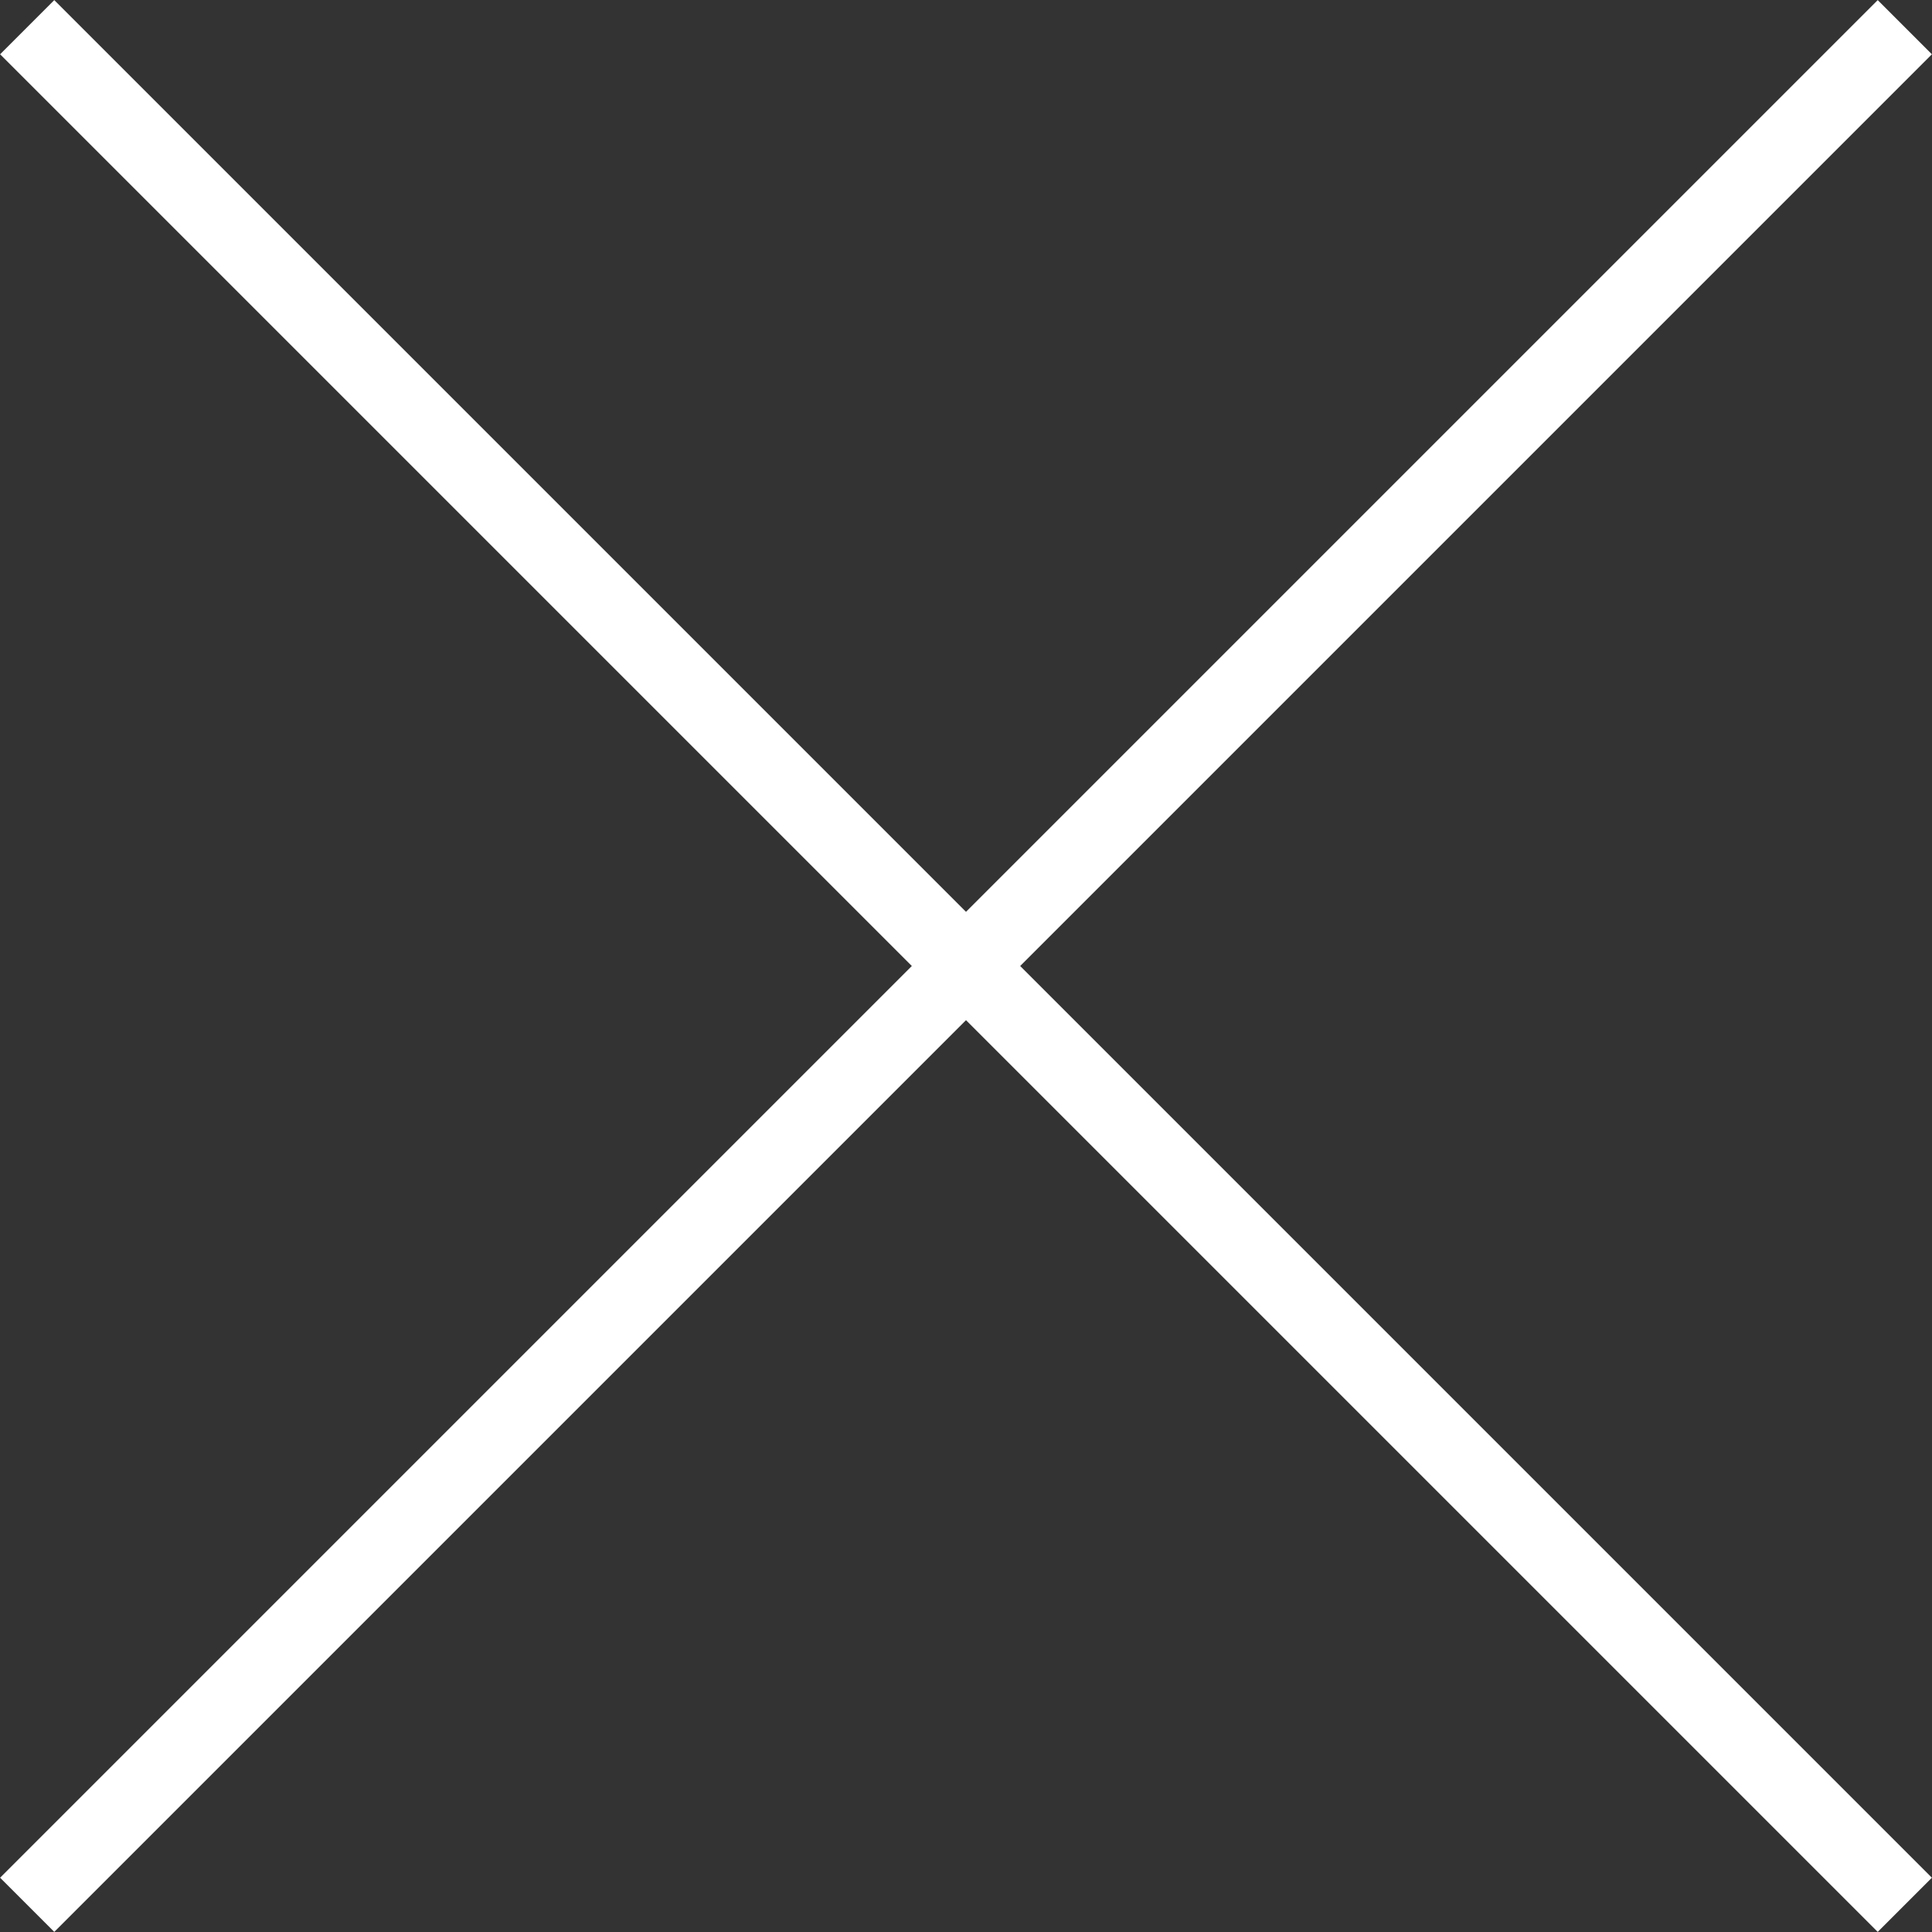
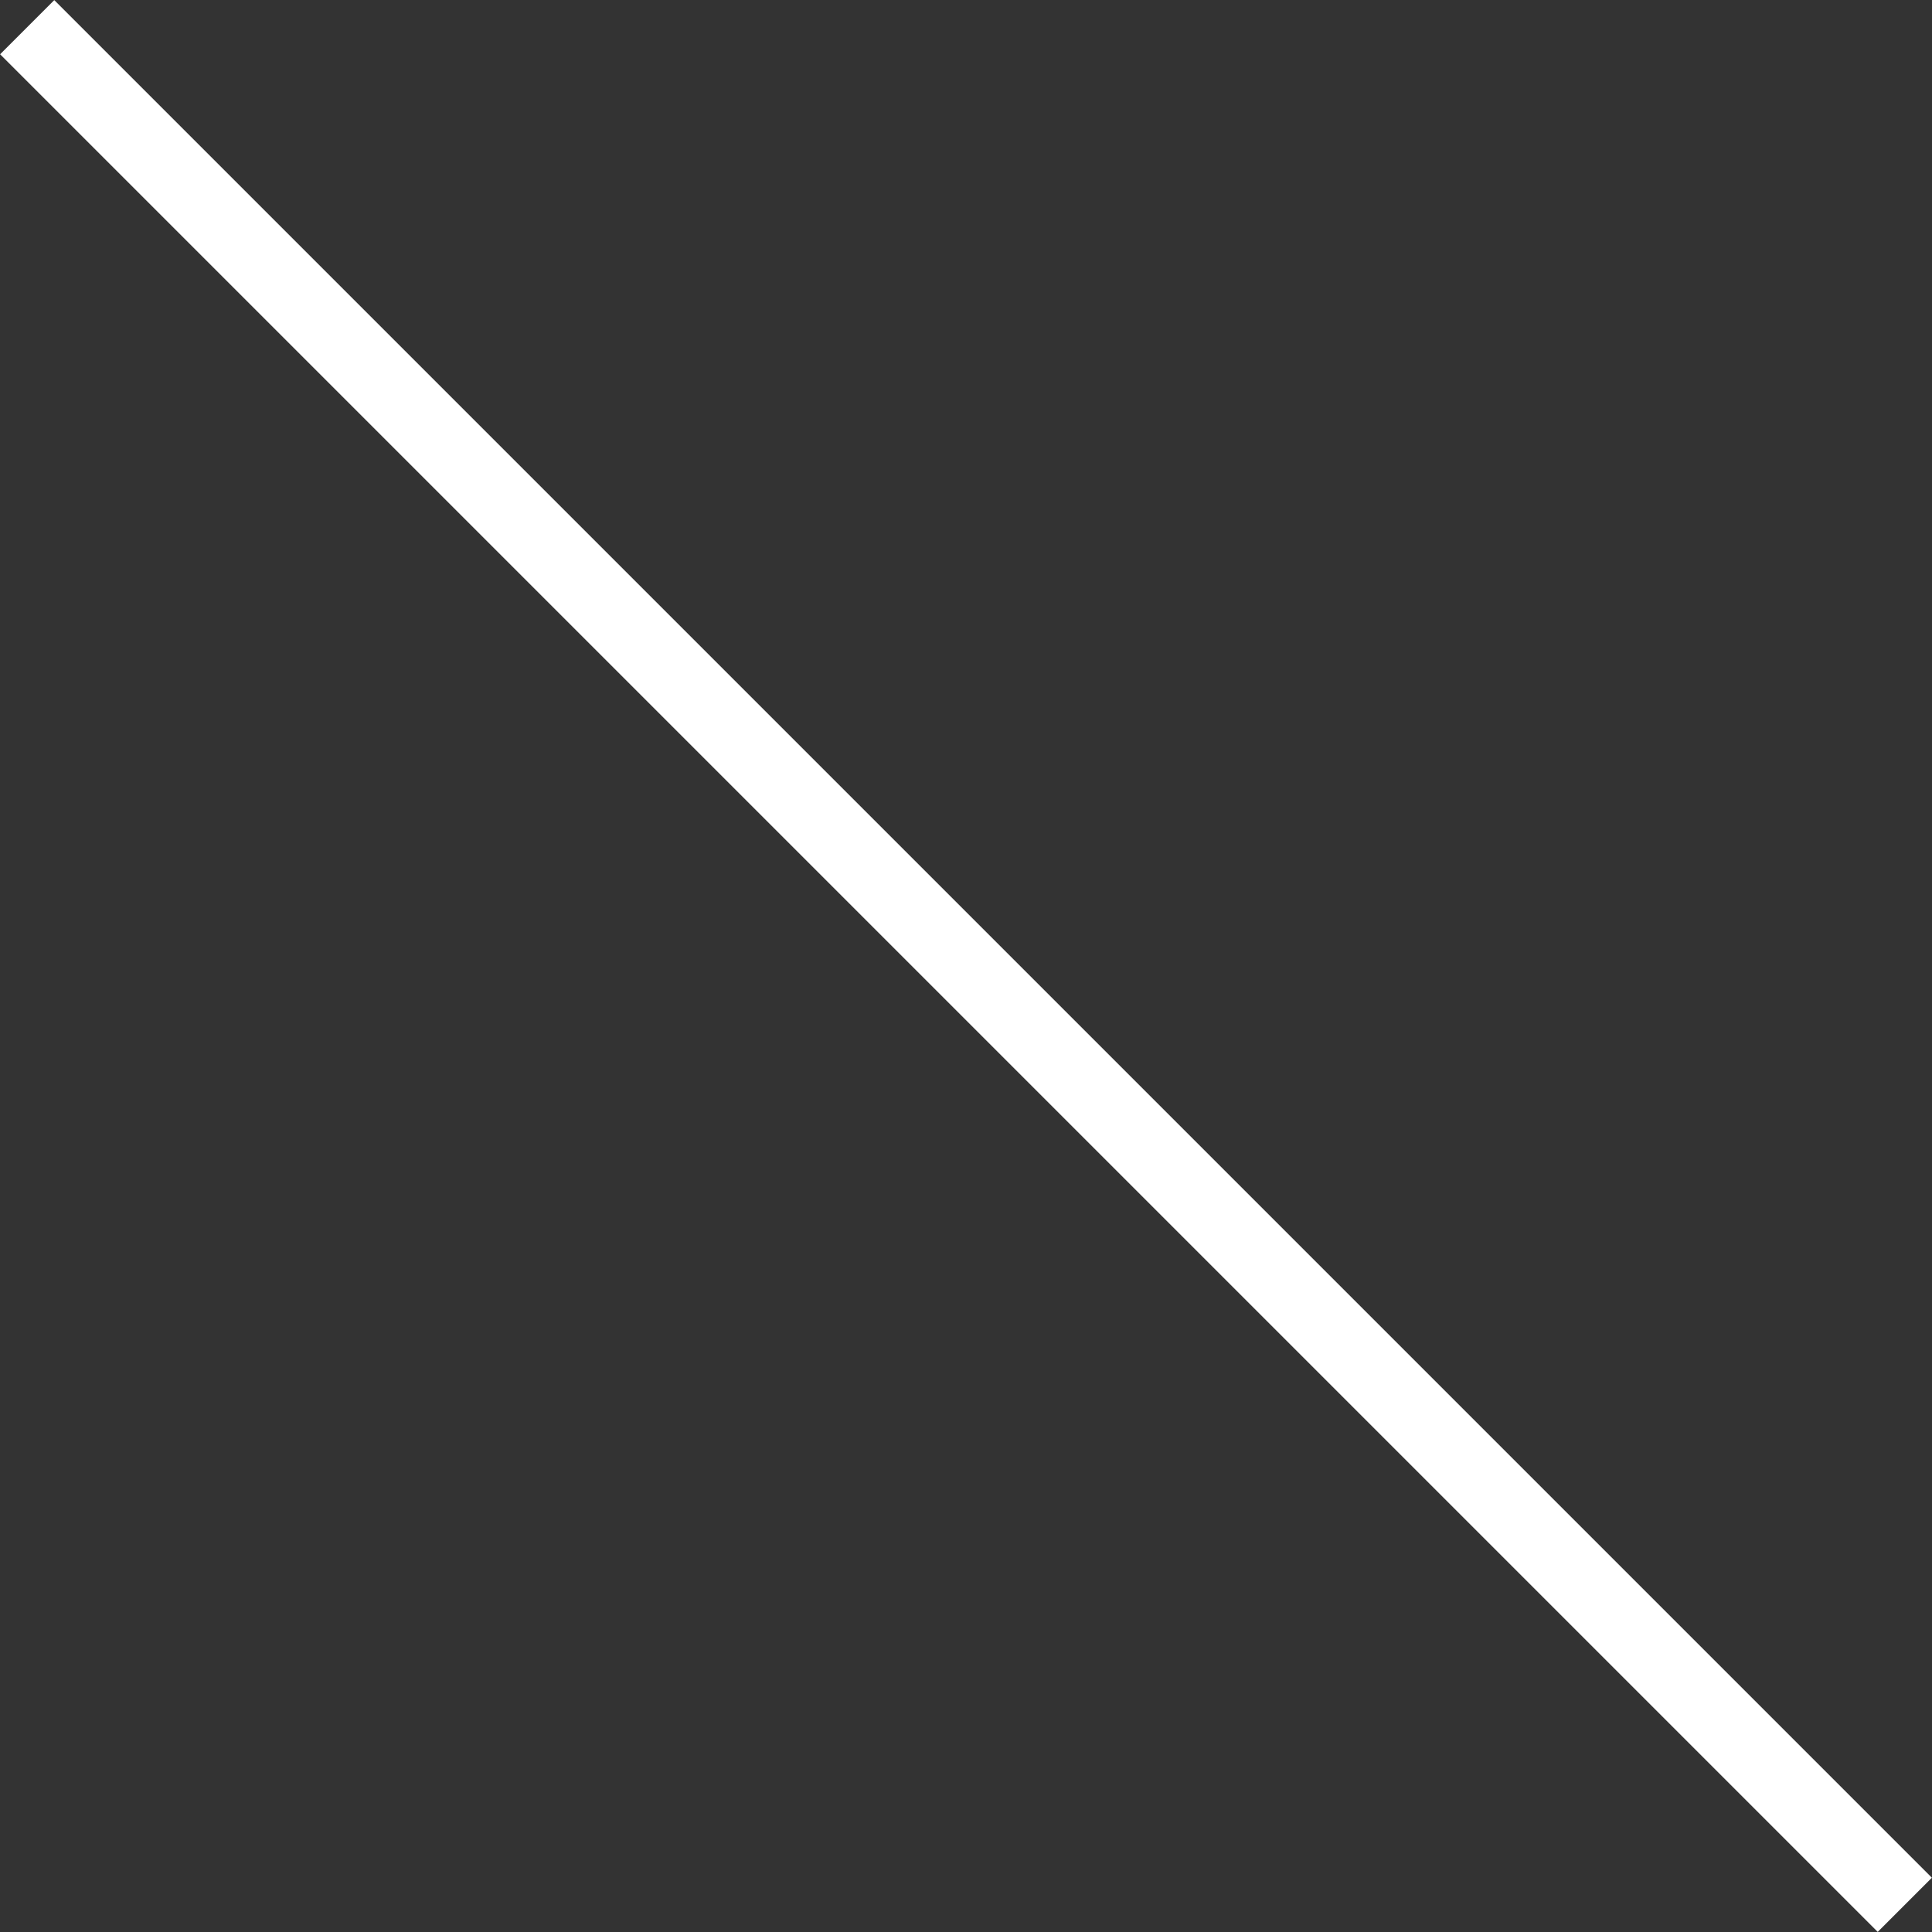
<svg xmlns="http://www.w3.org/2000/svg" viewBox="0 0 50.45 50.45">
  <rect x="0" y="0" width="50.45" height="50.45" fill="#333333" stroke="none" />
  <defs>
    <style>.cls-1{fill:none;stroke:#fff;stroke-miterlimit:10;stroke-width:2px;}</style>
  </defs>
  <g id="Layer_2" data-name="Layer 2">
    <g id="Layer_1-2" data-name="Layer 1">
      <line class="cls-1" x1="0.71" y1="0.71" x2="49.74" y2="49.74" />
-       <line class="cls-1" x1="49.74" y1="0.71" x2="0.71" y2="49.74" />
    </g>
  </g>
</svg>